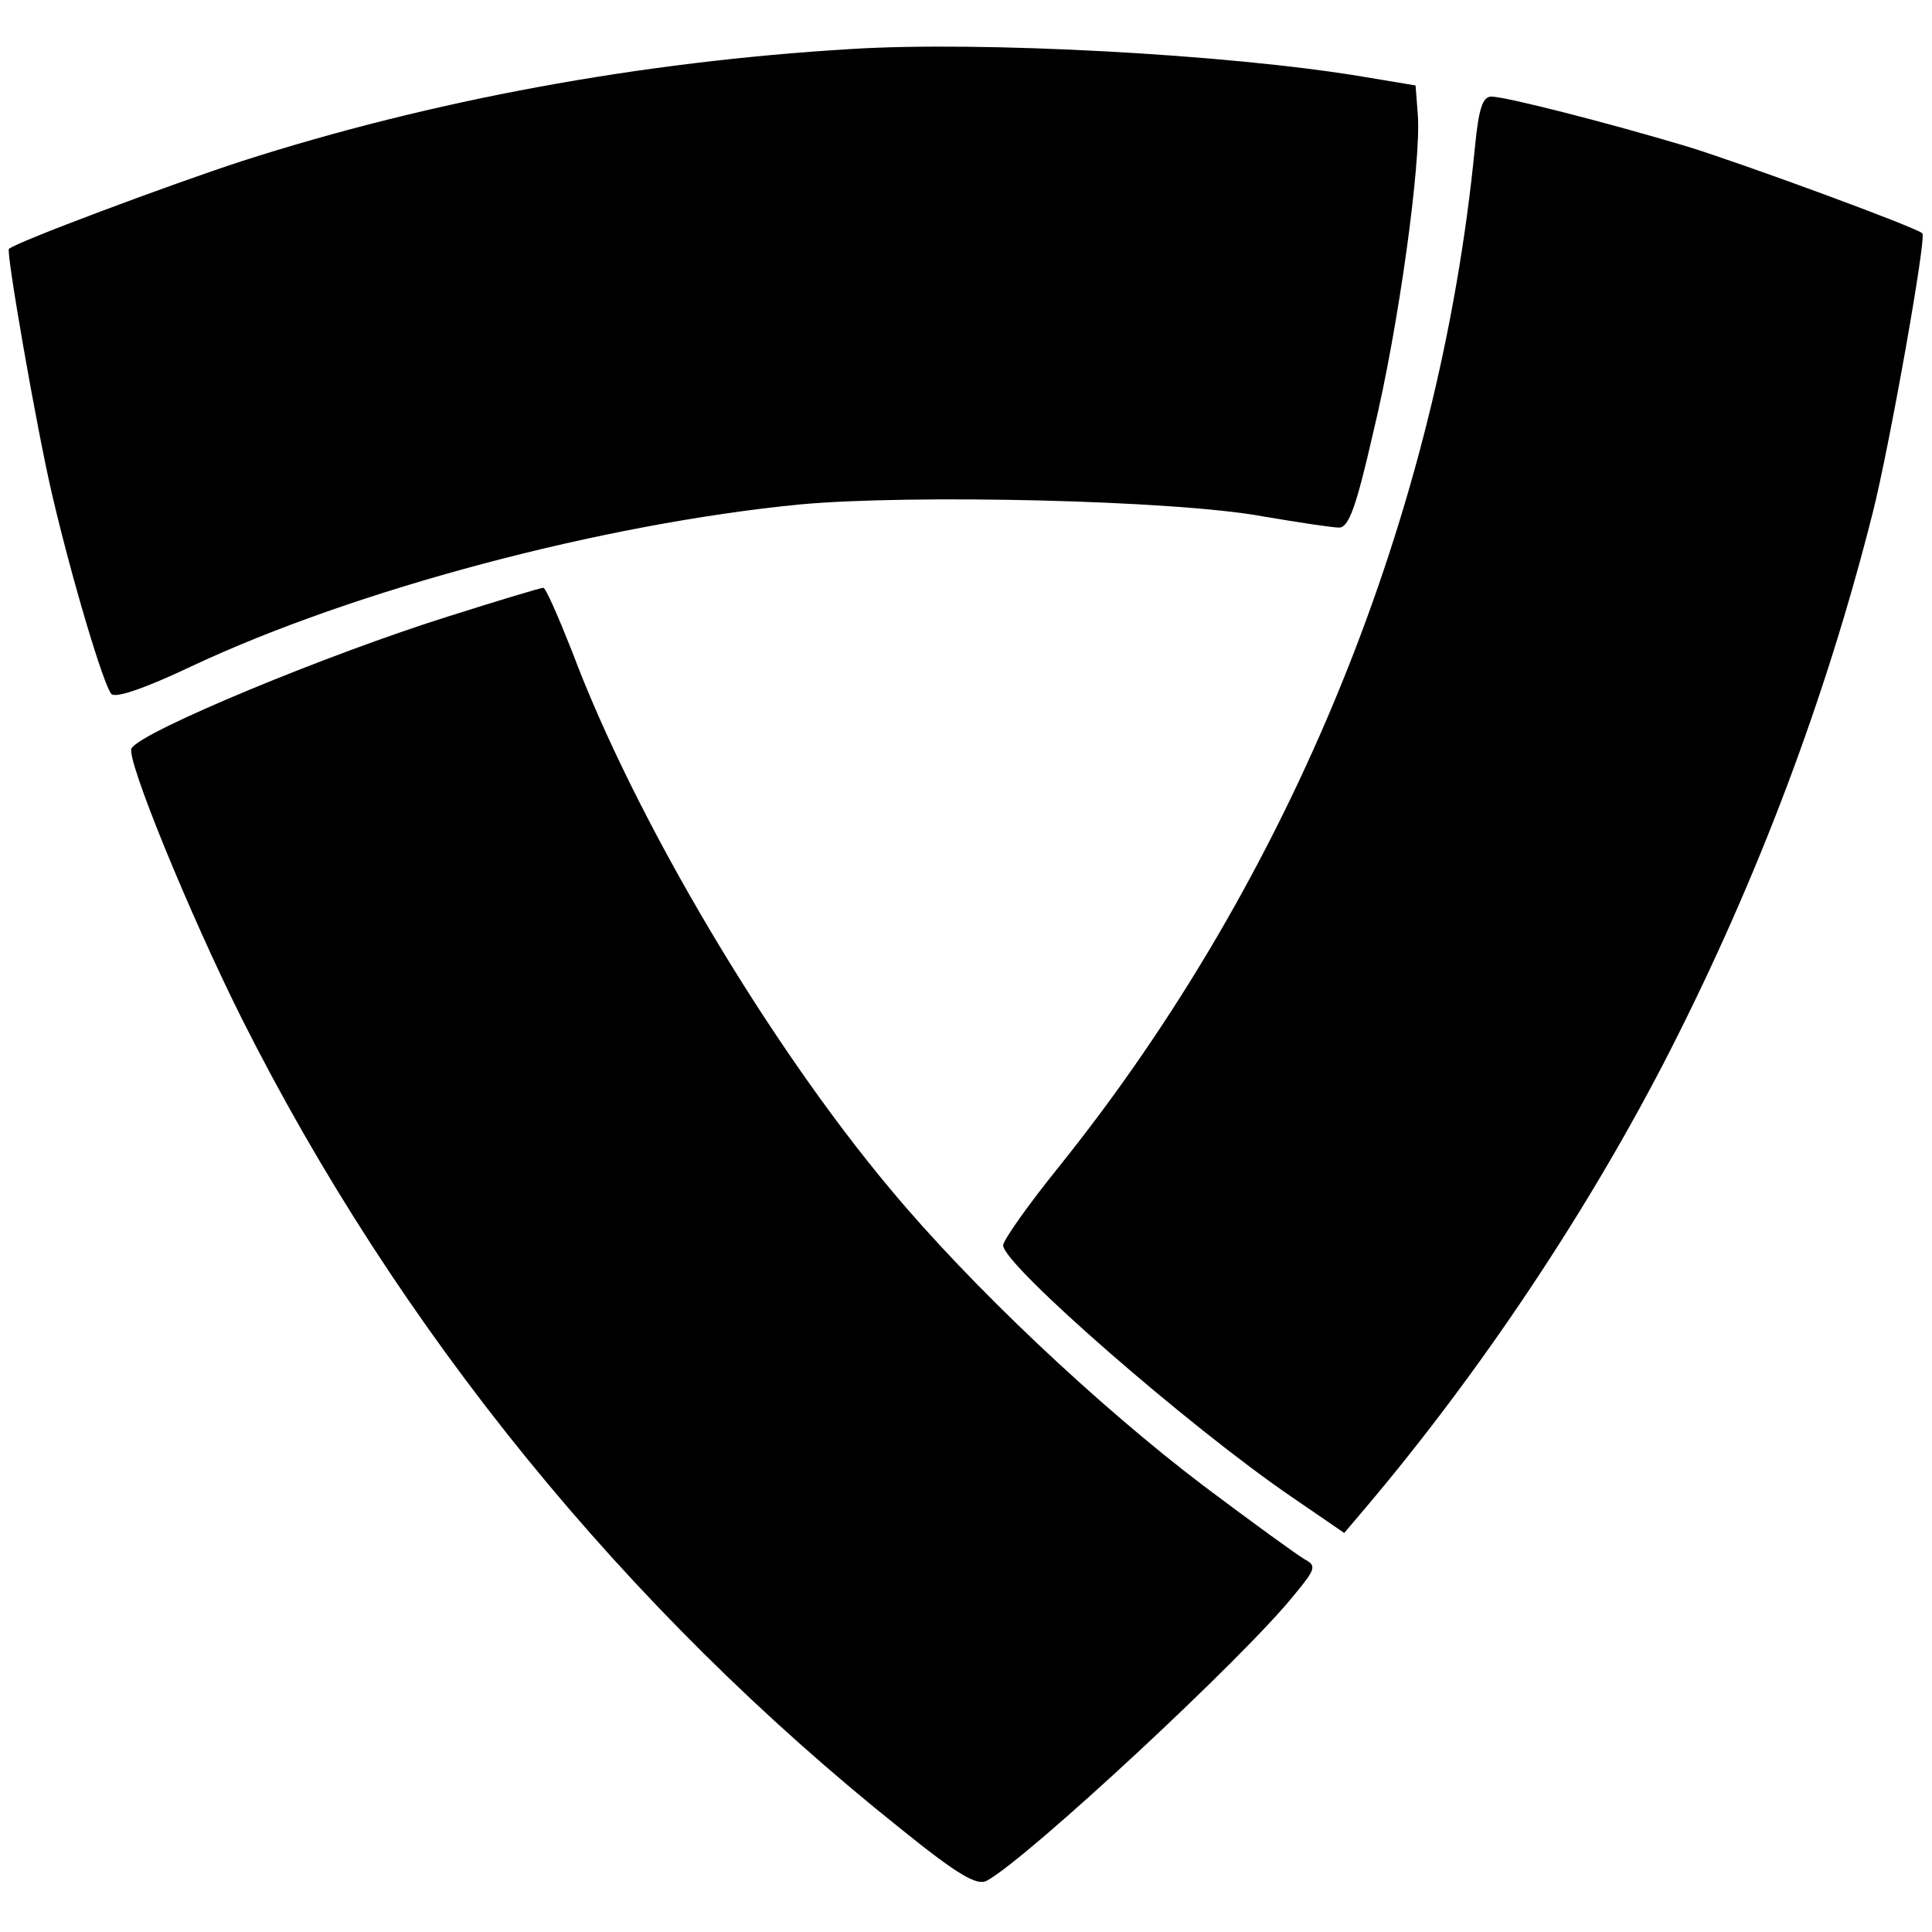
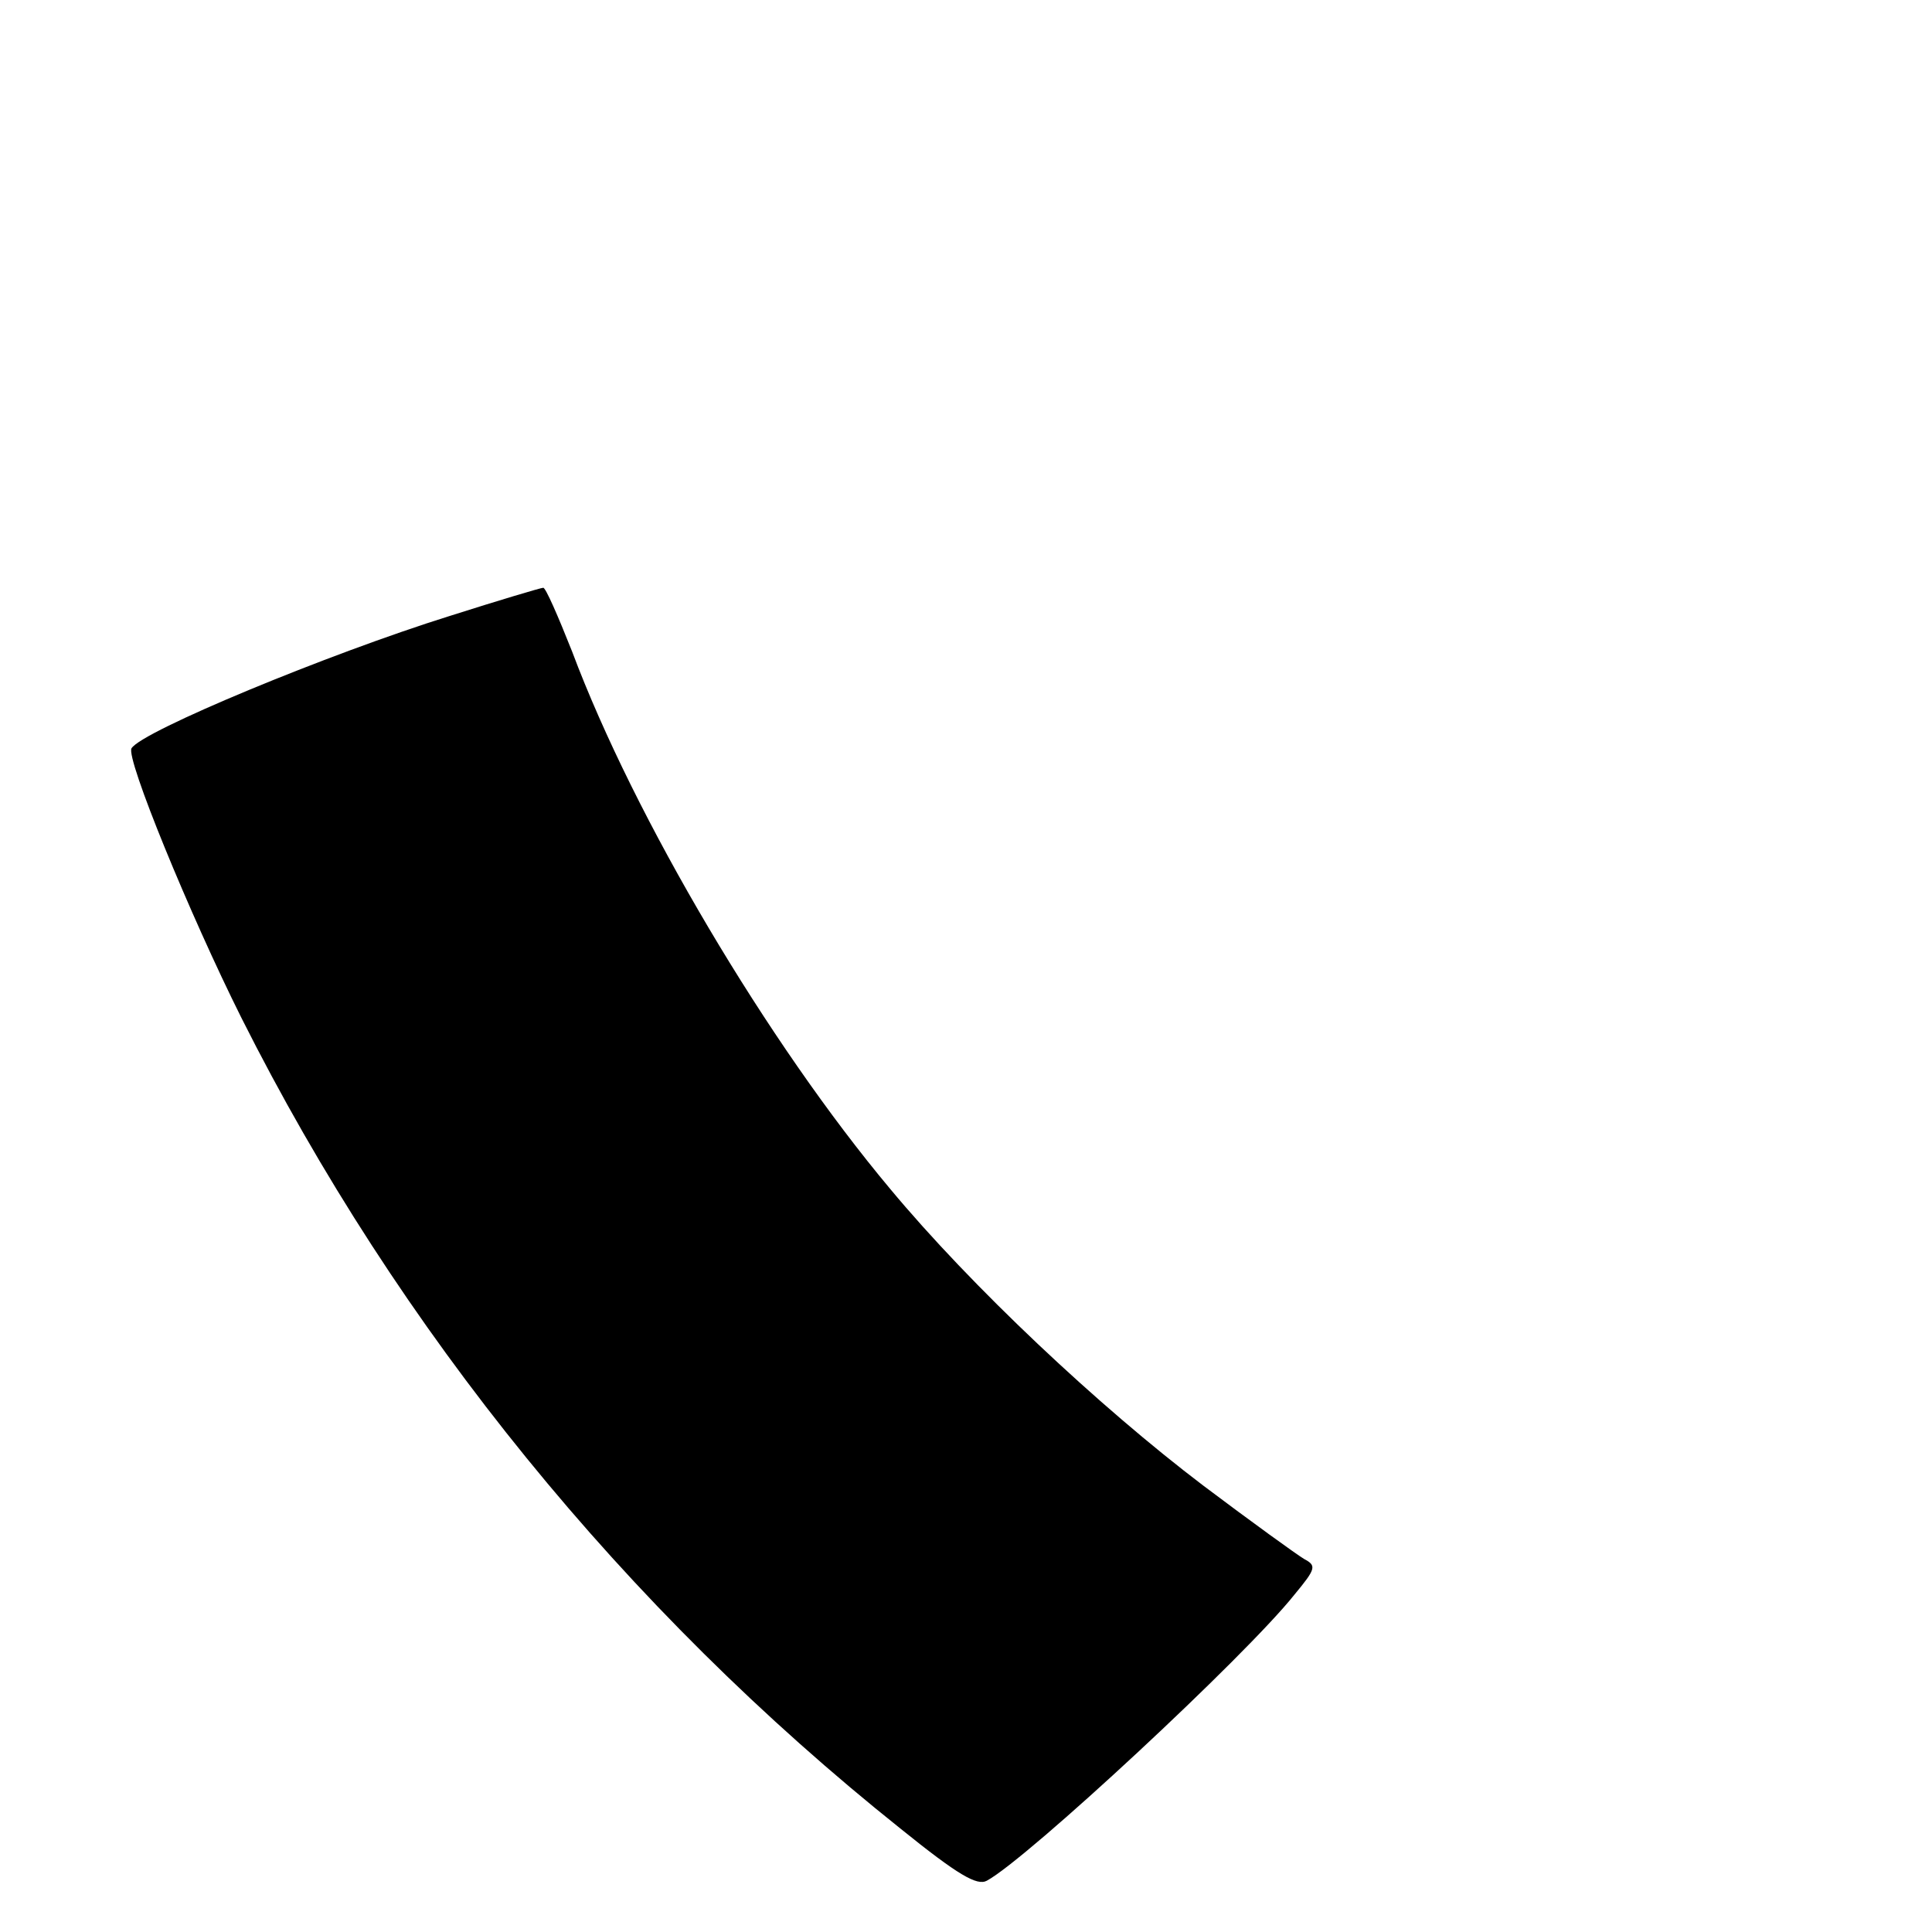
<svg xmlns="http://www.w3.org/2000/svg" version="1.0" width="260pt" height="260pt" viewBox="0 0 260 260" preserveAspectRatio="xMidYMid meet">
  <g transform="translate(0,260) scale(0.1,-0.1)" fill="#000000" stroke="none">
-     <path d="M1145 2534 c-284 -17 -565 -69 -820 -151 -95 -31 -304 -109 -313 -118 -4 -4 37 -240 58 -330 27 -116 70 -259 80 -269 6 -6 48 9 107 37 221 104 554 192 818 218 149 14 506 6 625 -16 47 -8 93 -15 102 -15 13 0 23 27 46 128 34 140 65 366 60 428 l-3 39 -72 12 c-180 30 -513 48 -688 37z" />
-     <path d="M1985 2403 c-48 -494 -247 -983 -559 -1372 -42 -52 -76 -100 -76 -107 0 -26 251 -245 389 -339 l70 -48 28 33 c155 183 302 403 411 617 118 232 209 473 272 722 22 86 73 372 67 377 -8 8 -242 94 -317 117 -107 32 -244 67 -263 67 -12 0 -17 -17 -22 -67z" />
    <path d="M605 1771 c-163 -51 -414 -155 -428 -178 -8 -13 78 -223 148 -363 211 -420 516 -795 887 -1091 78 -63 103 -77 116 -70 54 29 348 302 414 385 29 35 30 39 13 48 -10 6 -71 50 -136 99 -141 107 -312 268 -421 399 -165 197 -344 499 -428 723 -19 48 -36 87 -39 86 -3 0 -60 -17 -126 -38z" />
  </g>
</svg>